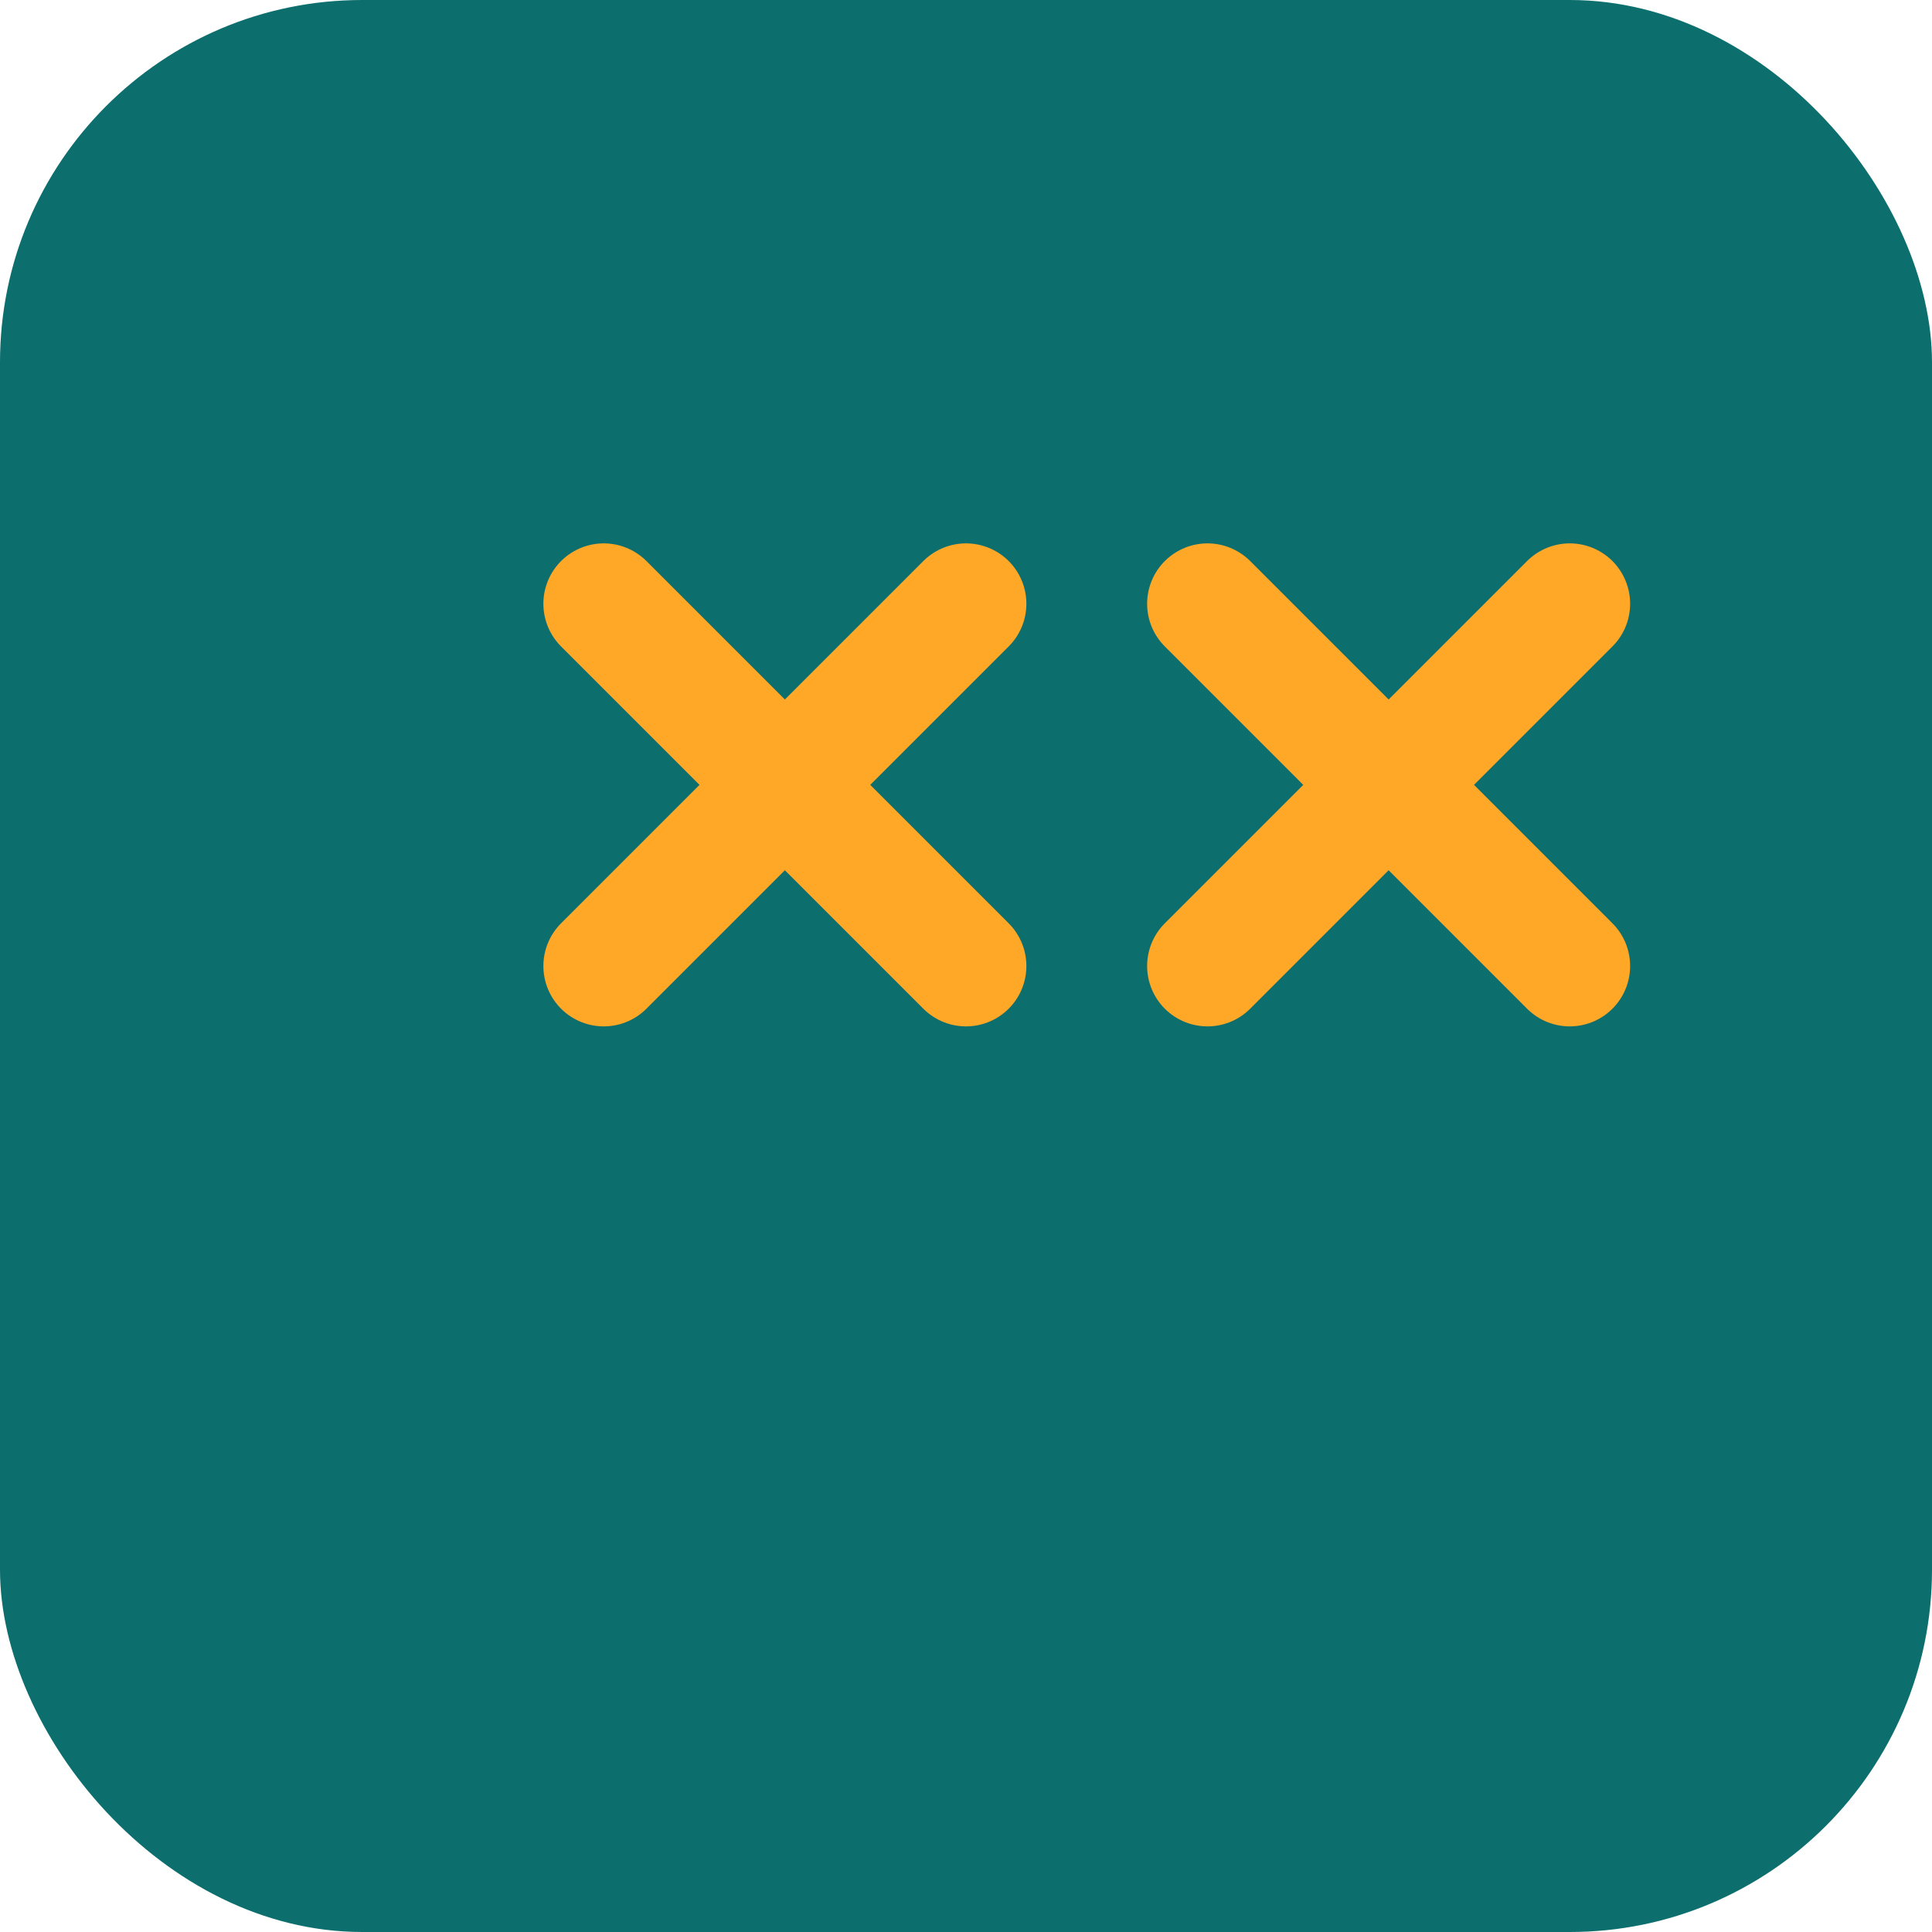
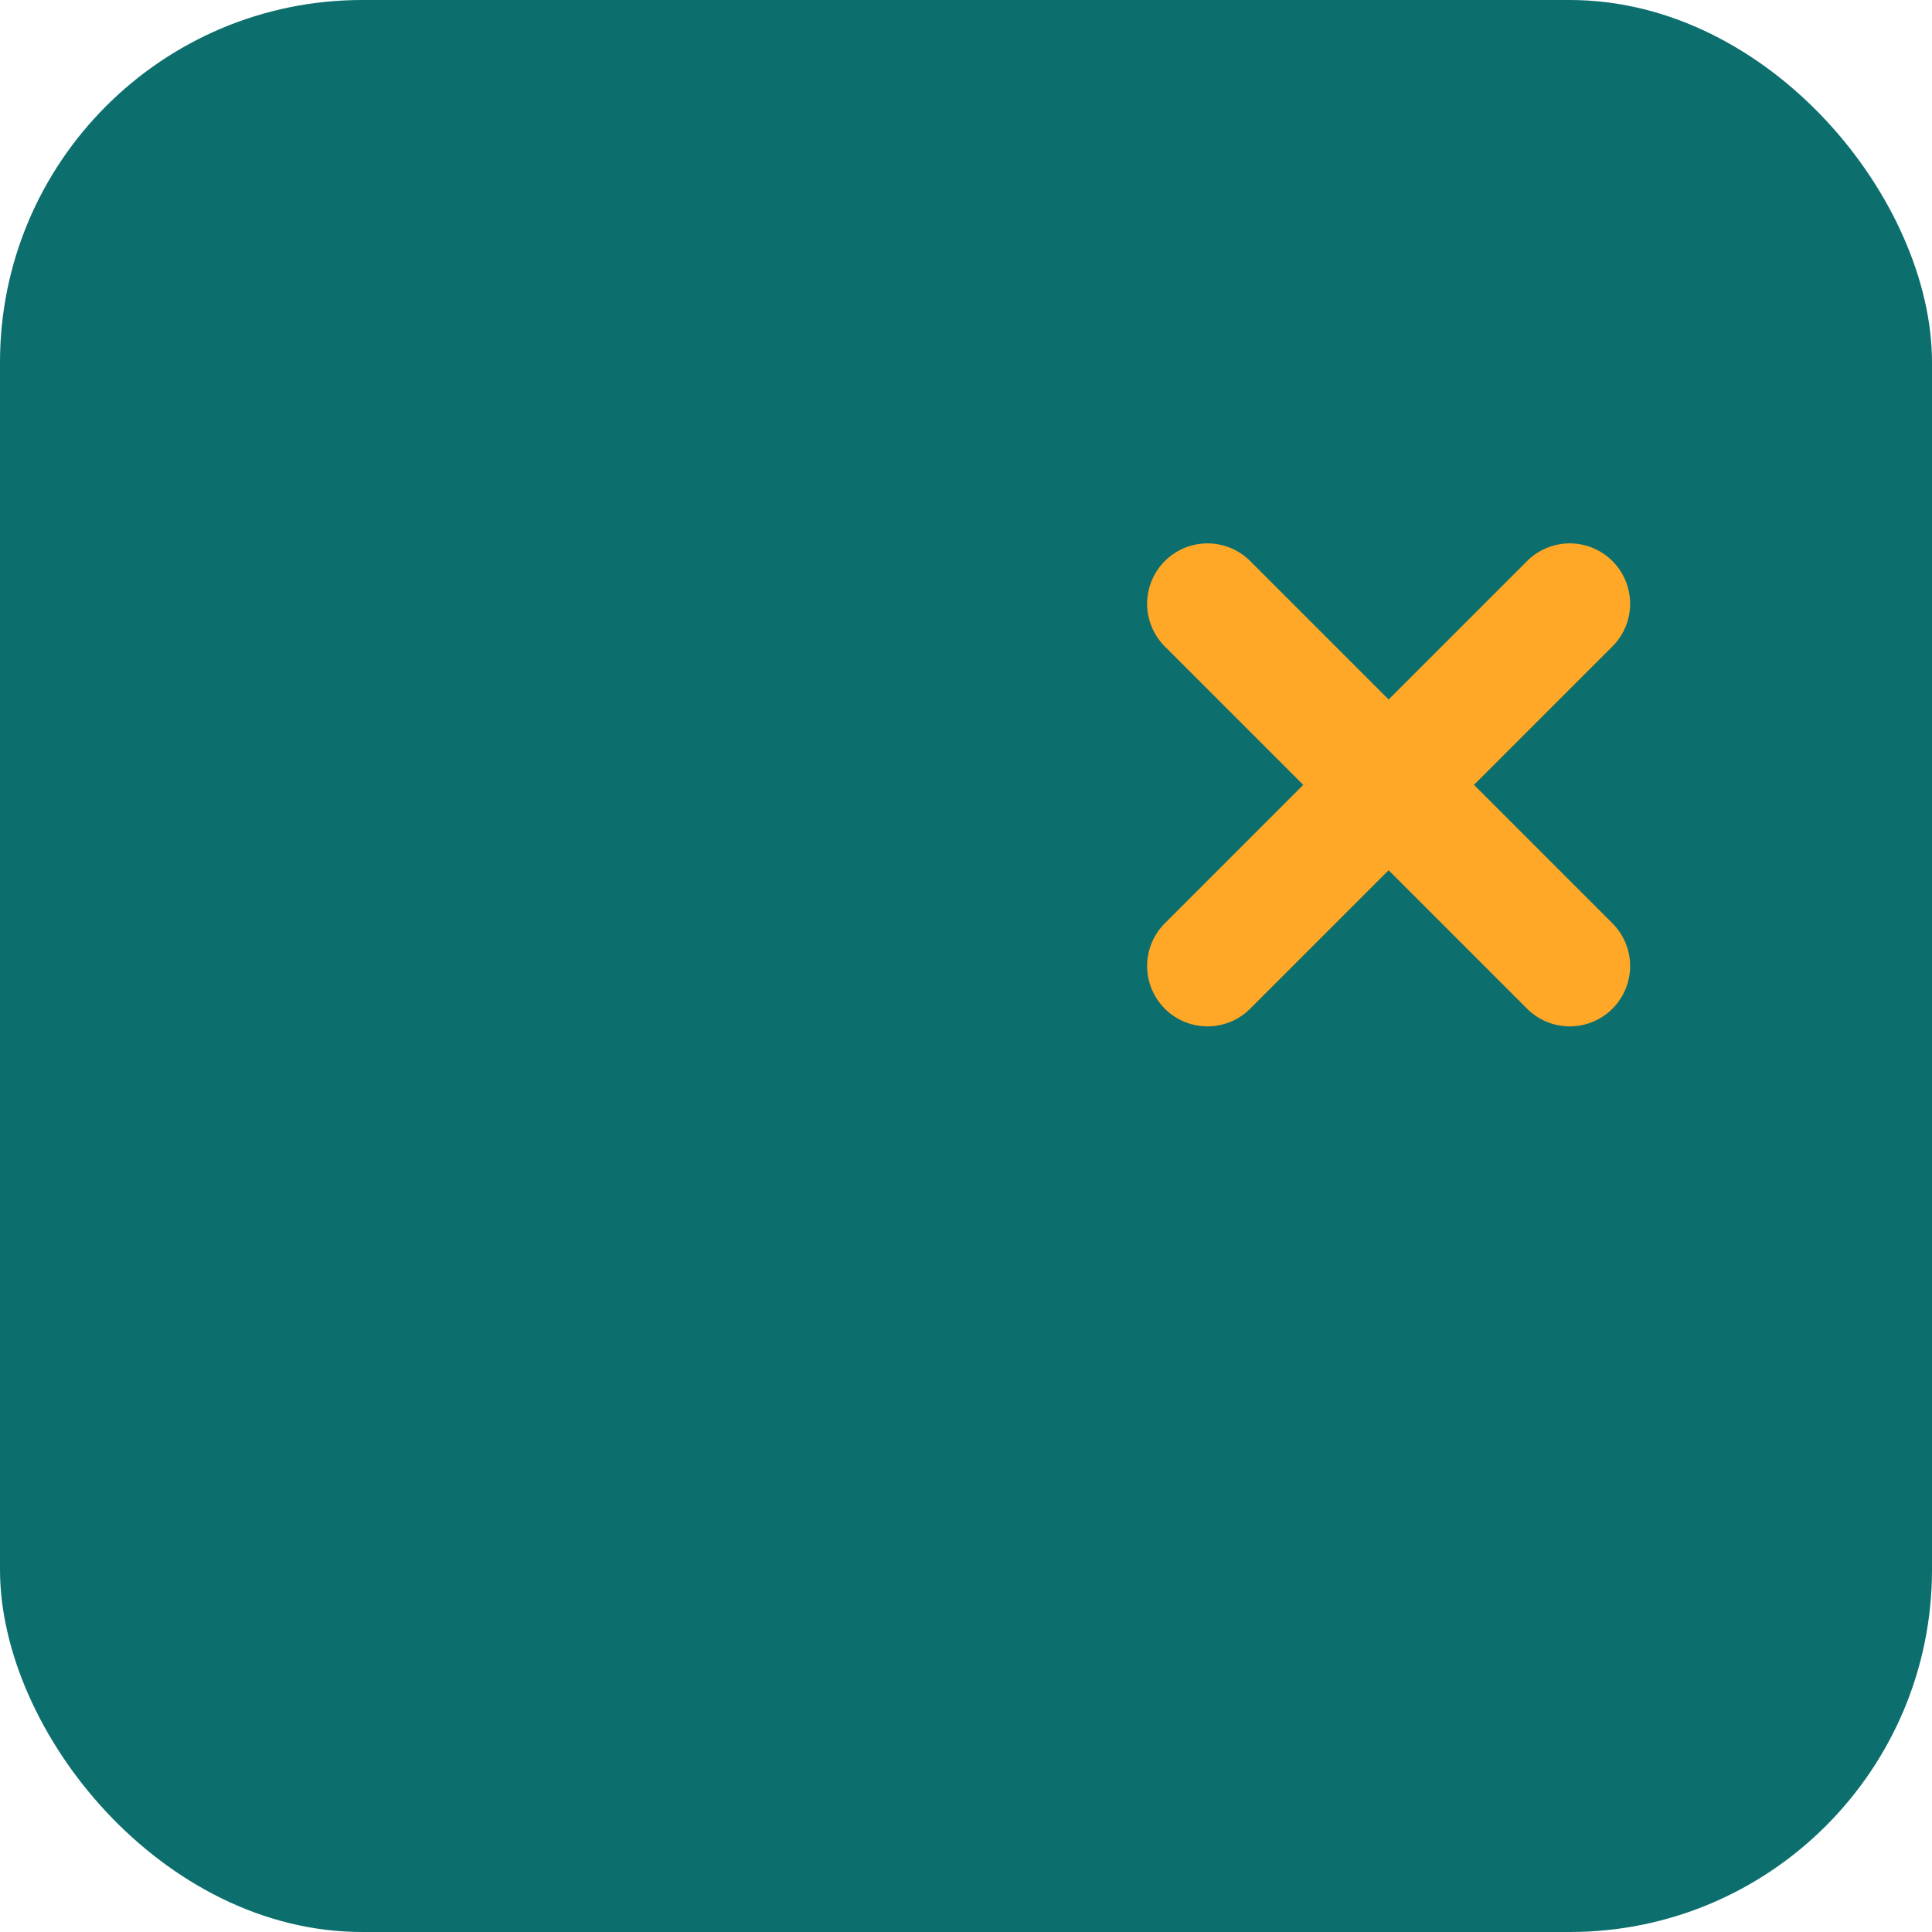
<svg xmlns="http://www.w3.org/2000/svg" width="32" height="32" viewBox="0 0 32 32" fill="none">
  <rect width="32" height="32" rx="6" fill="#0D6E6E" />
-   <path d="M10 16L16 10M10 10L16 16" stroke="#FFA726" stroke-width="2" stroke-linecap="round" />
  <path d="M20 10L26 16M20 16L26 10" stroke="#FFA726" stroke-width="2" stroke-linecap="round" />
</svg>